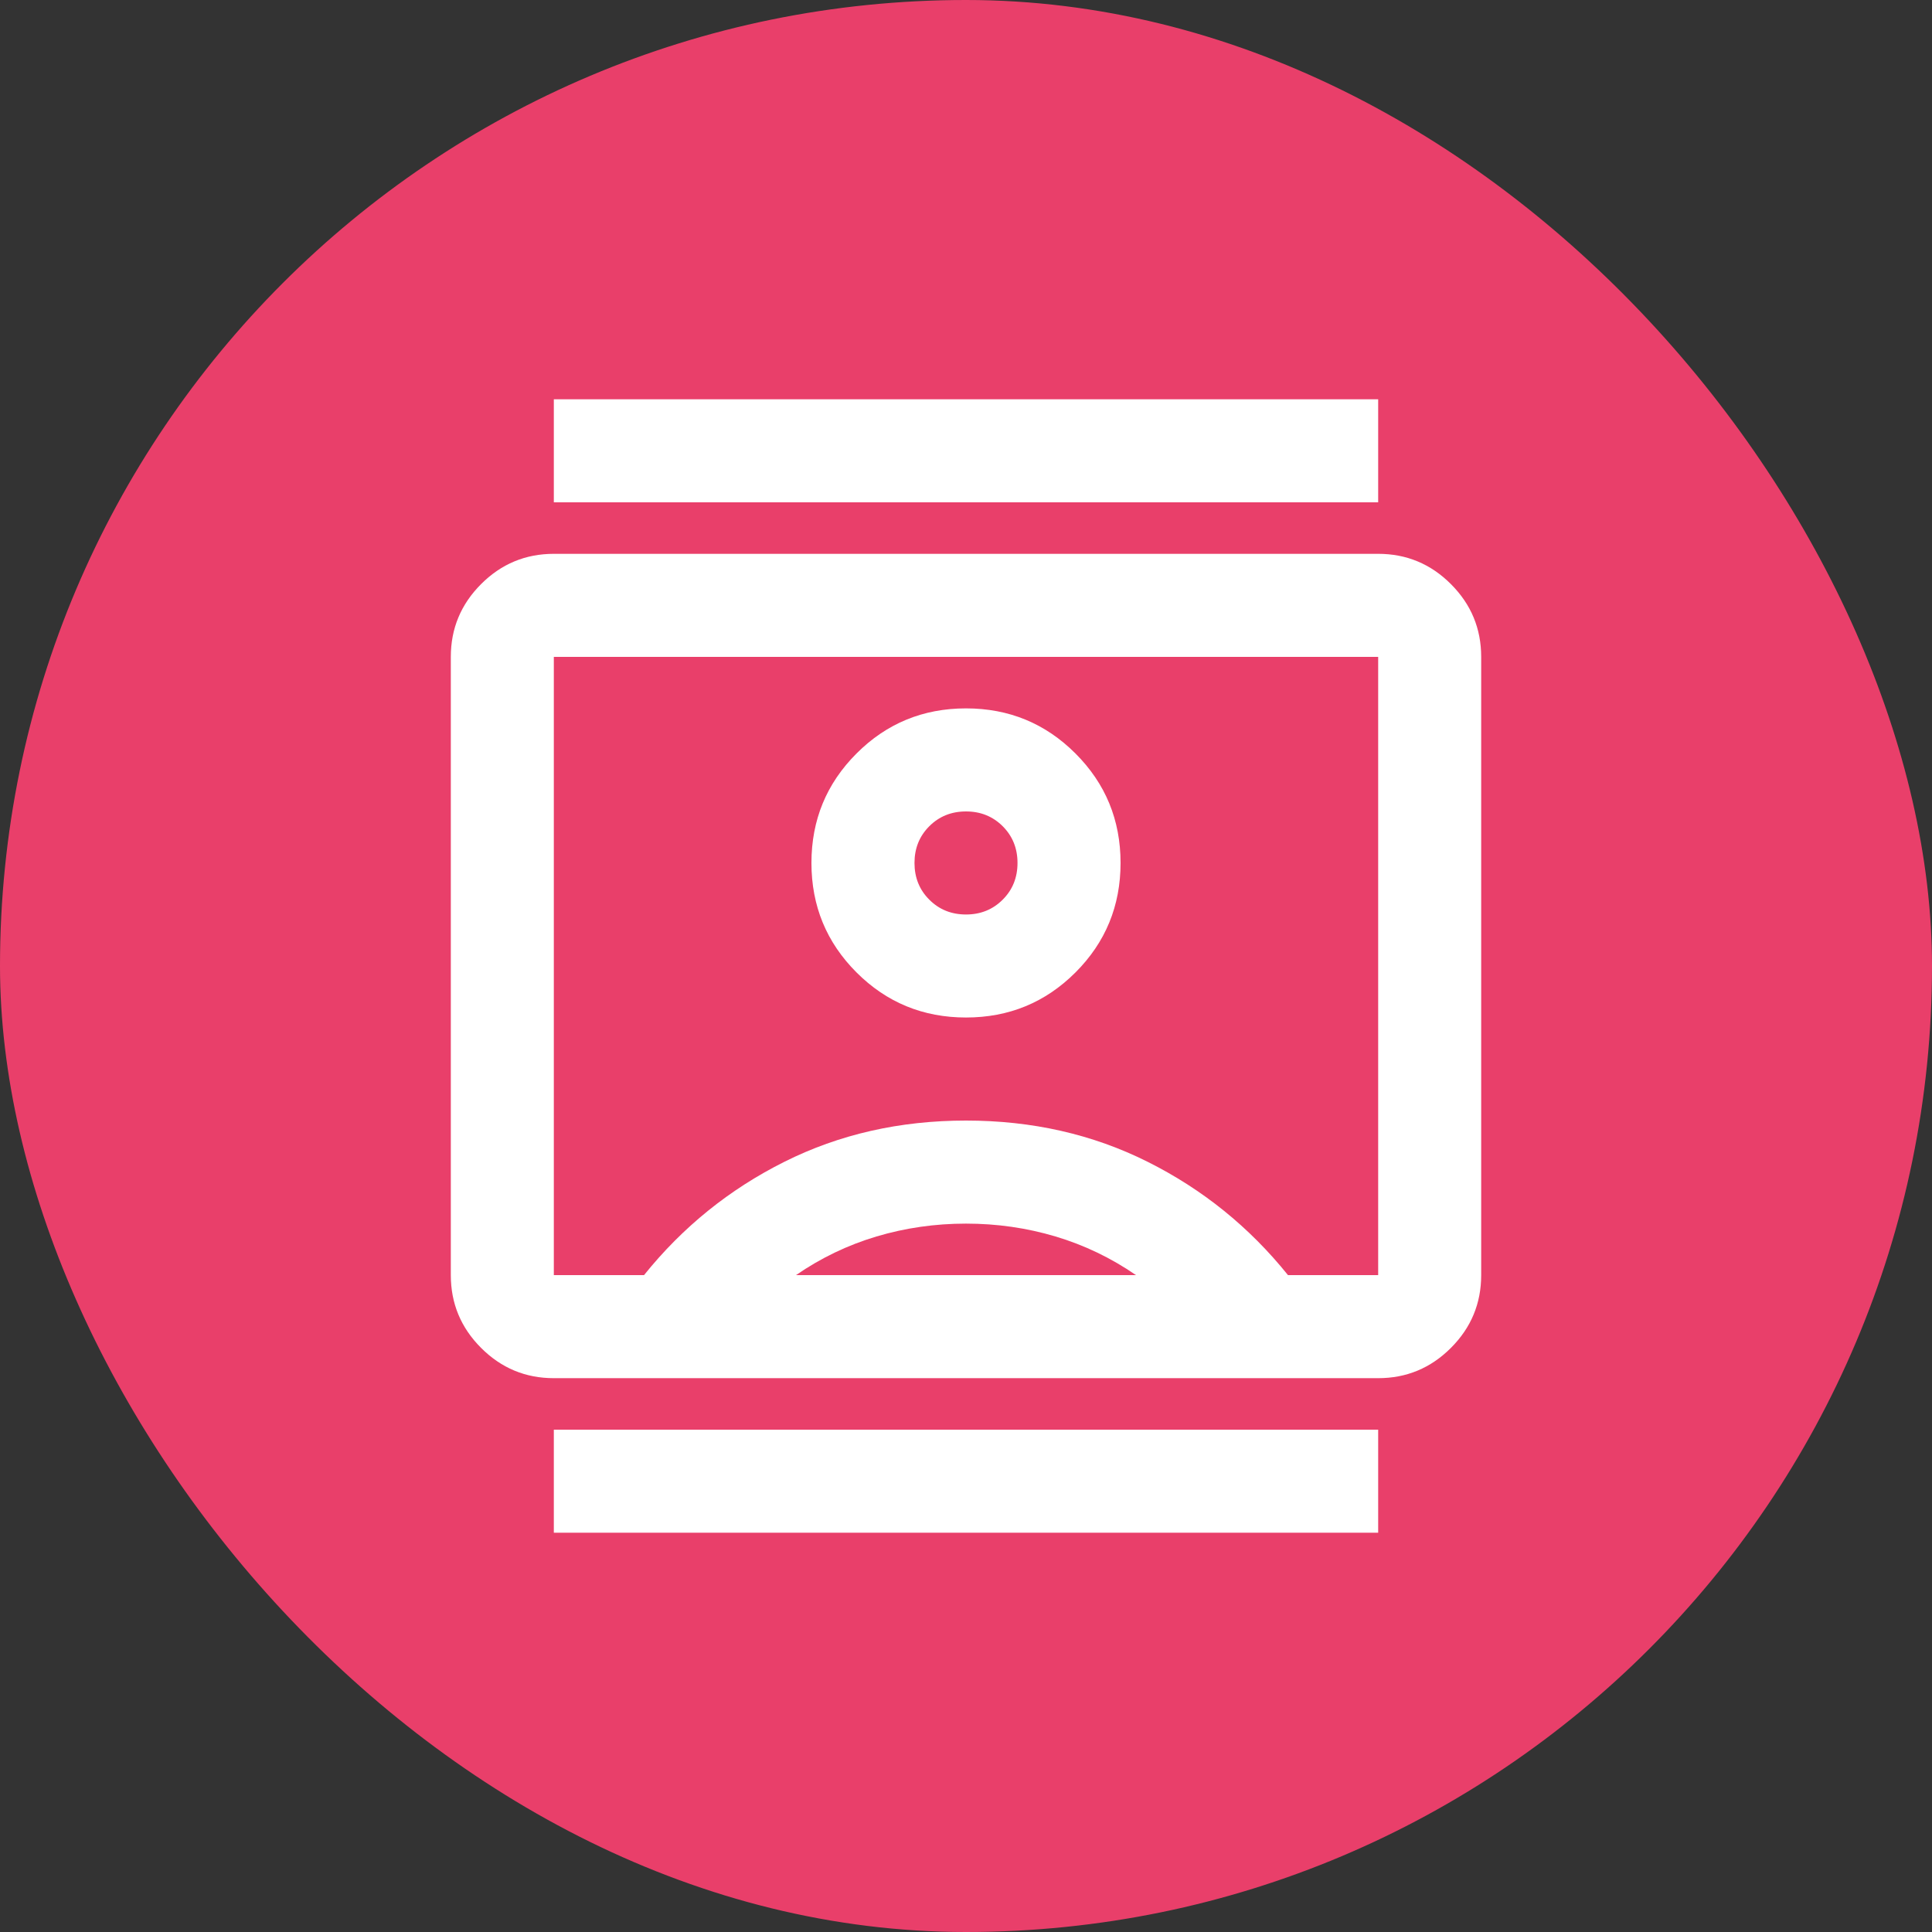
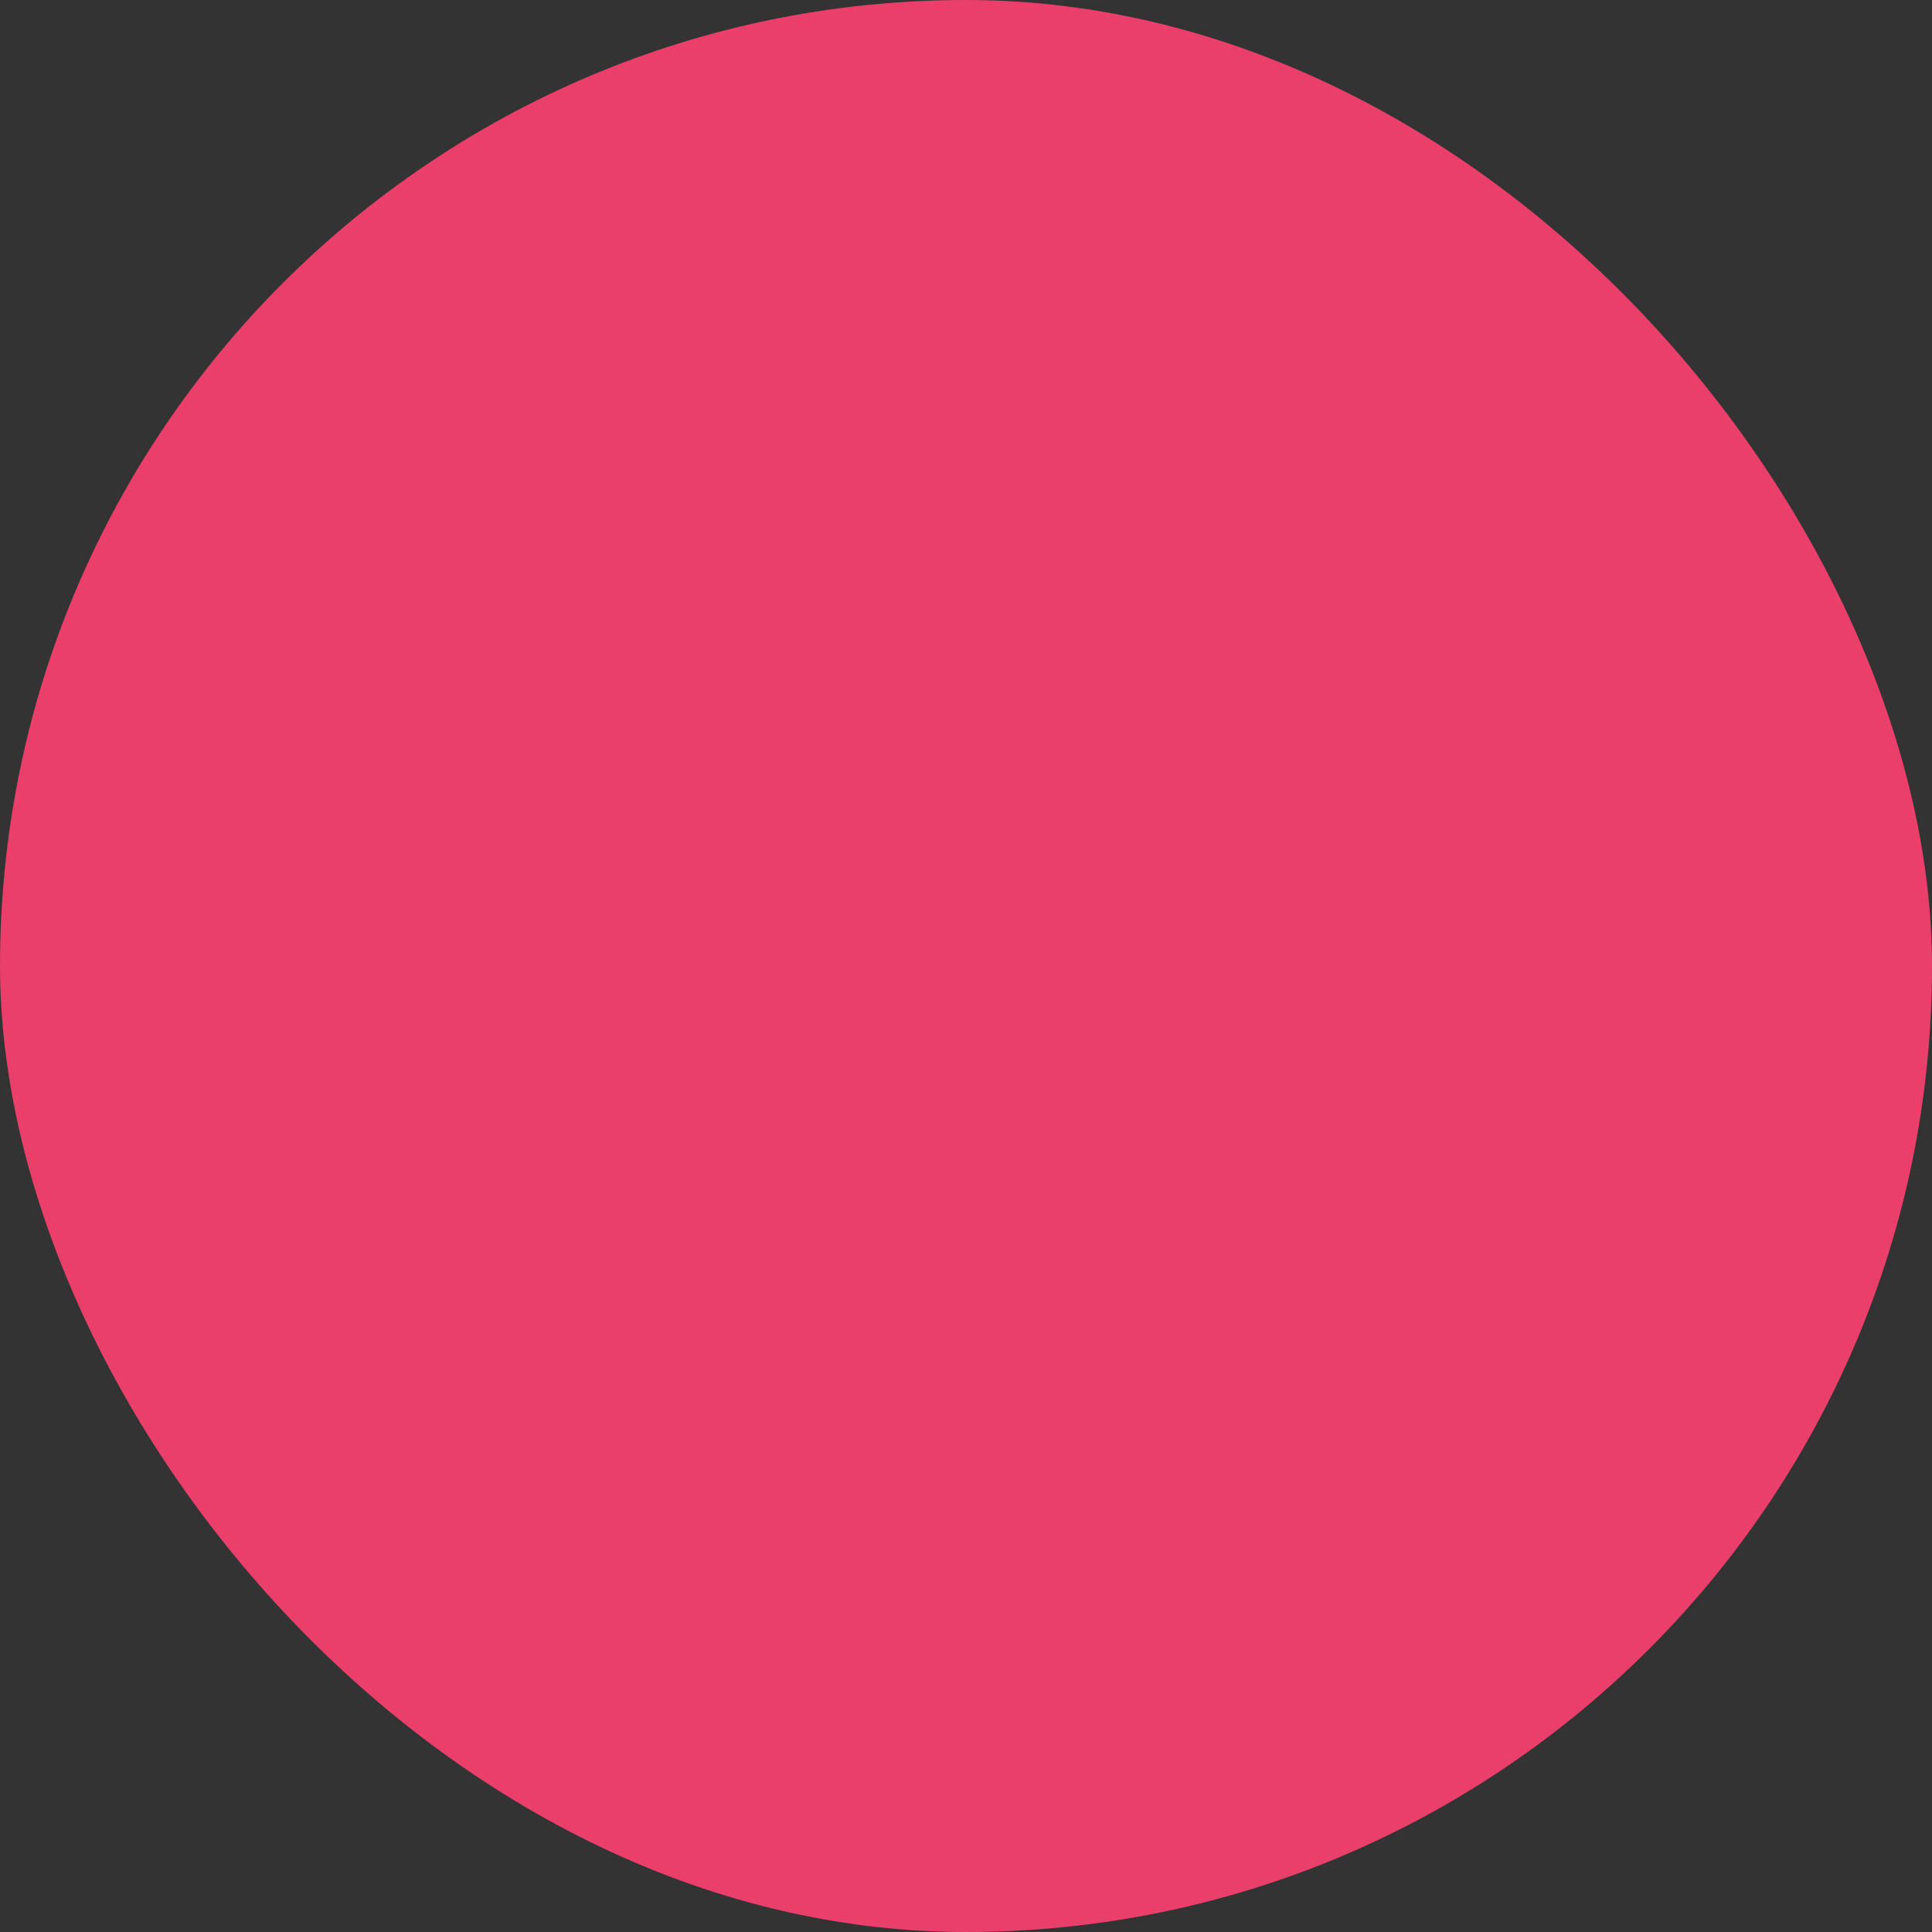
<svg xmlns="http://www.w3.org/2000/svg" width="50" height="50" viewBox="0 0 50 50" fill="none">
  <rect x="0" y="0" width="50" height="50" fill="#333333" stroke="none" />
  <rect width="50" height="50" rx="25" fill="#E93F6A" />
-   <path d="M14.333 39.667V37H35.667V39.667H14.333ZM14.333 13V10.333H35.667V13H14.333ZM25 26.333C26.111 26.333 27.055 25.944 27.833 25.167C28.611 24.389 29 23.444 29 22.333C29 21.222 28.611 20.278 27.833 19.5C27.055 18.722 26.111 18.333 25 18.333C23.889 18.333 22.944 18.722 22.167 19.5C21.389 20.278 21 21.222 21 22.333C21 23.444 21.389 24.389 22.167 25.167C22.944 25.944 23.889 26.333 25 26.333ZM14.333 35.667C13.6 35.667 12.972 35.406 12.45 34.883C11.928 34.361 11.667 33.733 11.667 33V17C11.667 16.267 11.928 15.639 12.45 15.117C12.972 14.594 13.6 14.333 14.333 14.333H35.667C36.4 14.333 37.028 14.594 37.55 15.117C38.072 15.639 38.333 16.267 38.333 17V33C38.333 33.733 38.072 34.361 37.55 34.883C37.028 35.406 36.4 35.667 35.667 35.667H14.333ZM16.667 33C17.667 31.756 18.878 30.778 20.3 30.067C21.722 29.355 23.289 29 25 29C26.711 29 28.278 29.355 29.7 30.067C31.122 30.778 32.333 31.756 33.333 33H35.667V17H14.333V33H16.667ZM20.6 33H29.4C28.756 32.556 28.061 32.222 27.317 32C26.572 31.778 25.8 31.667 25 31.667C24.2 31.667 23.428 31.778 22.683 32C21.939 32.222 21.244 32.556 20.6 33ZM25 23.667C24.622 23.667 24.305 23.539 24.05 23.283C23.794 23.028 23.667 22.711 23.667 22.333C23.667 21.956 23.794 21.639 24.05 21.383C24.305 21.128 24.622 21 25 21C25.378 21 25.694 21.128 25.95 21.383C26.206 21.639 26.333 21.956 26.333 22.333C26.333 22.711 26.206 23.028 25.95 23.283C25.694 23.539 25.378 23.667 25 23.667Z" fill="white" />
</svg>